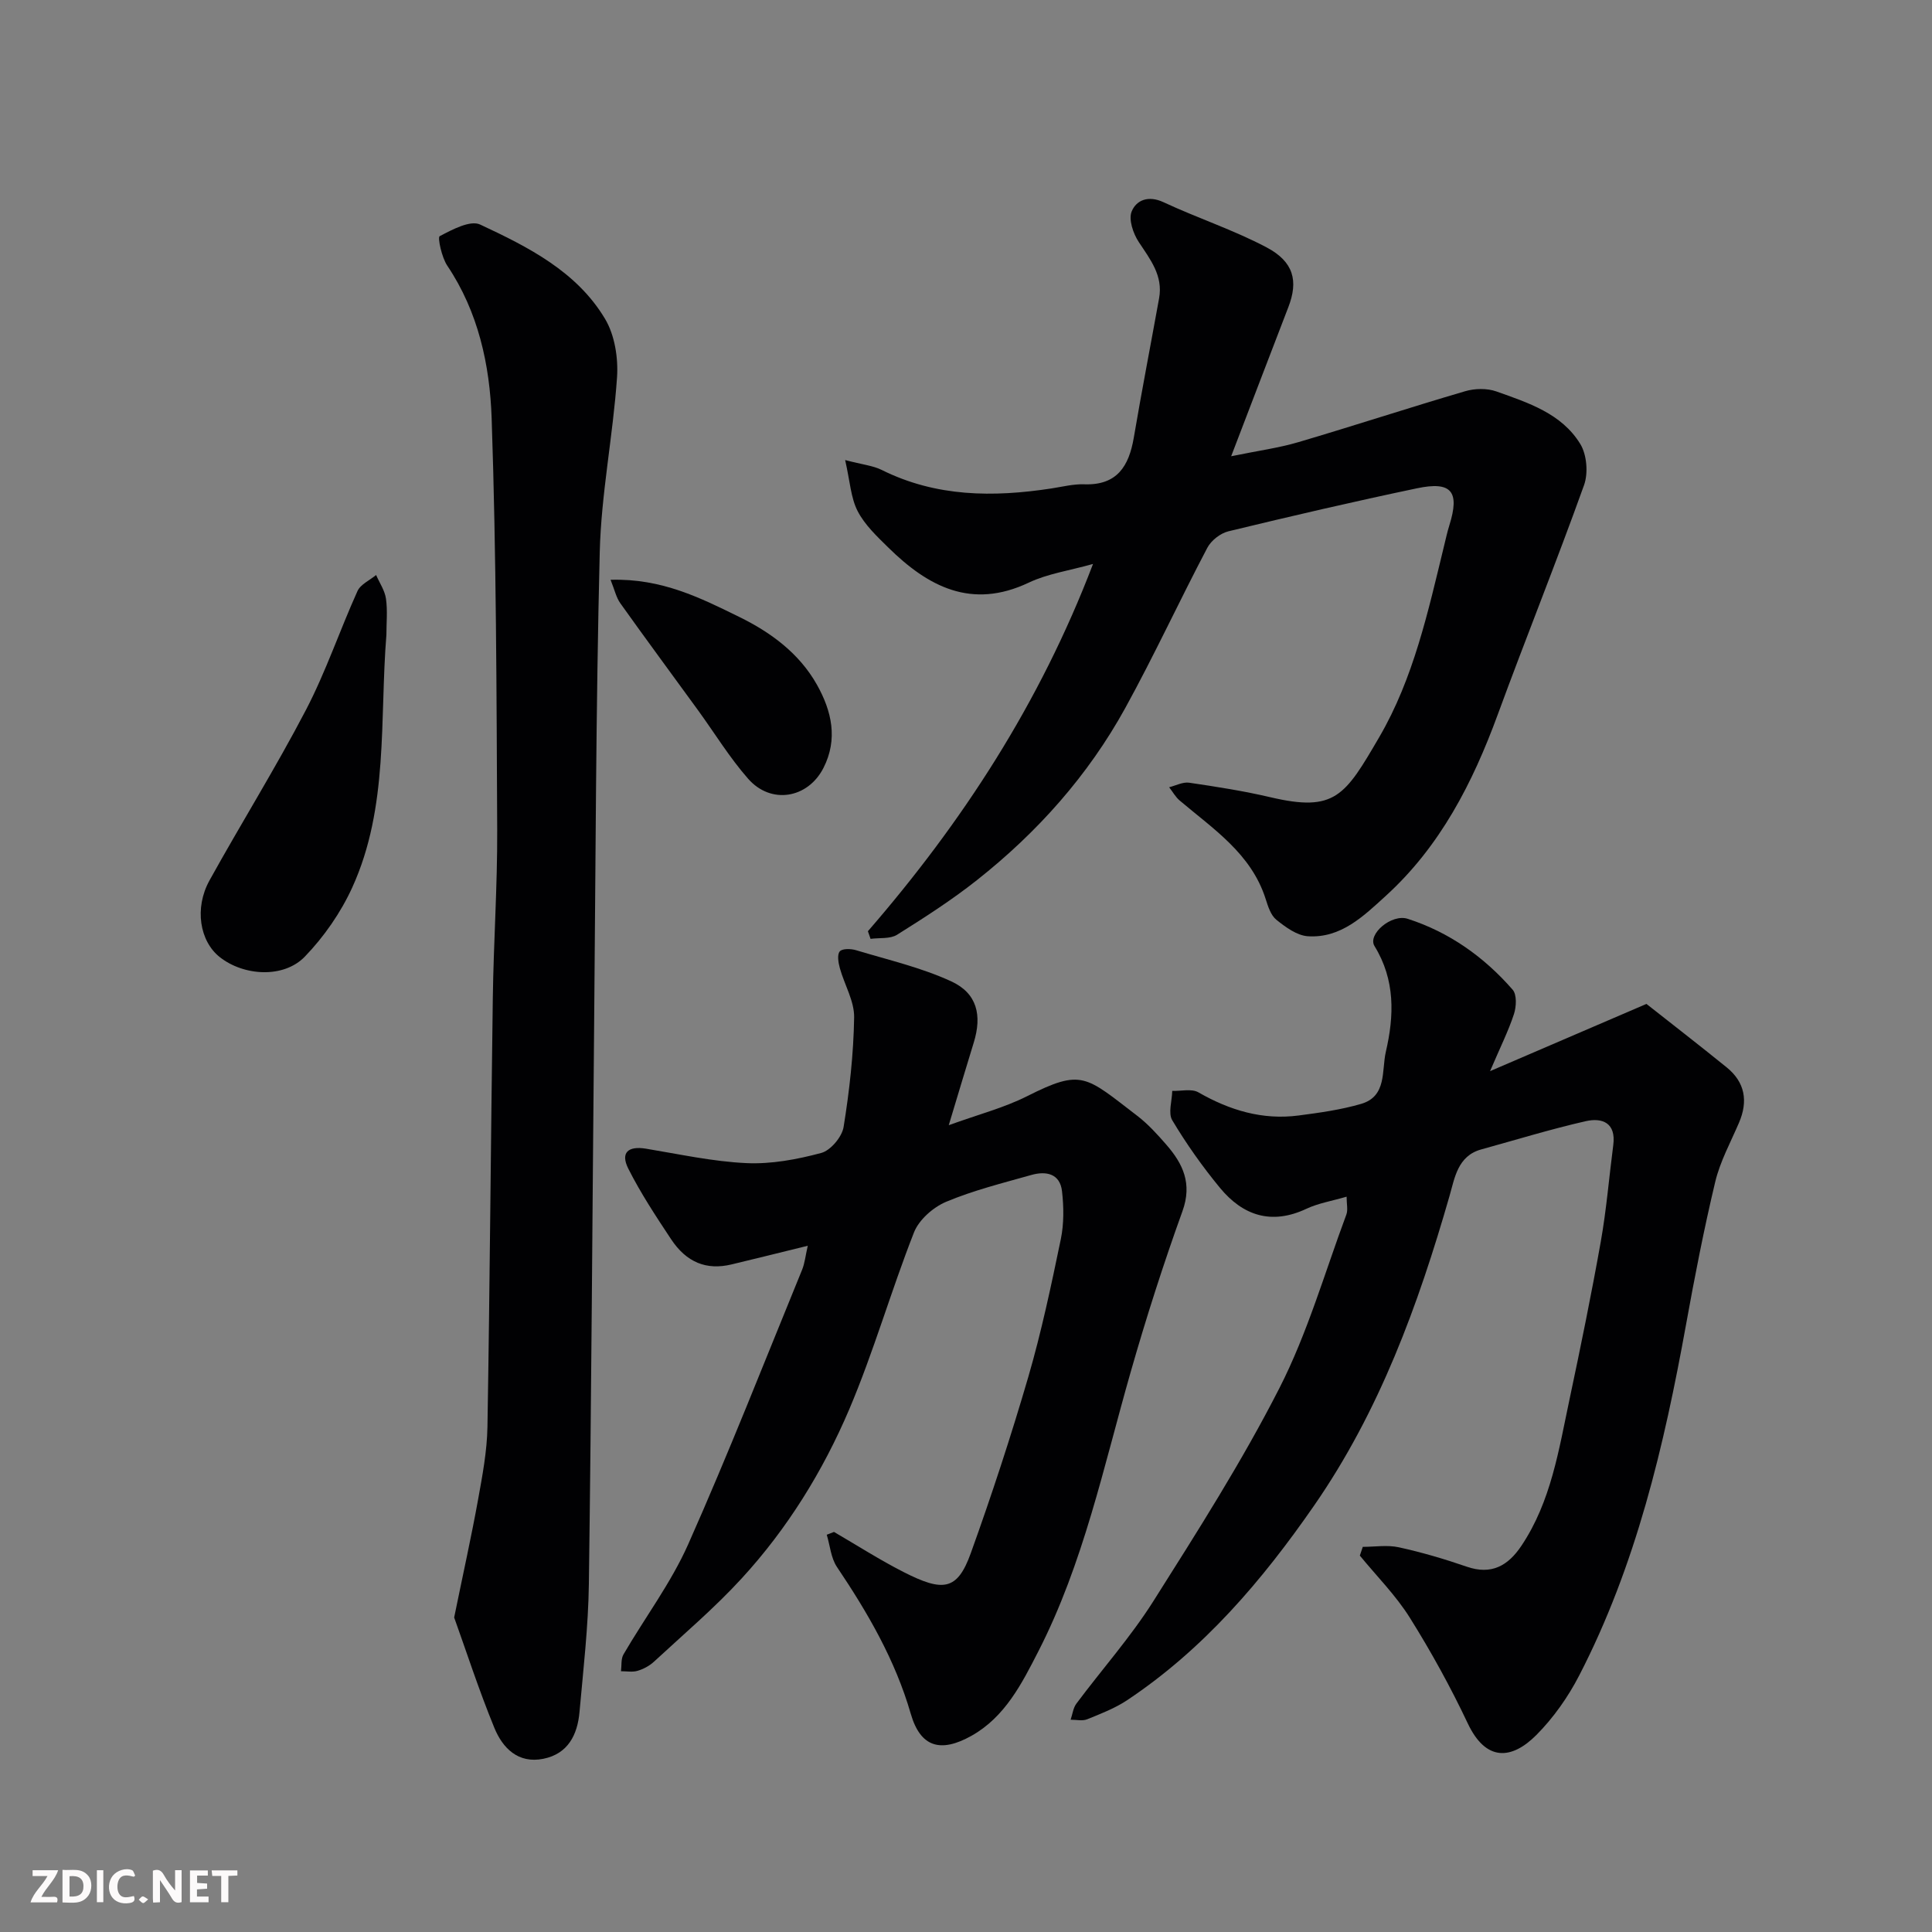
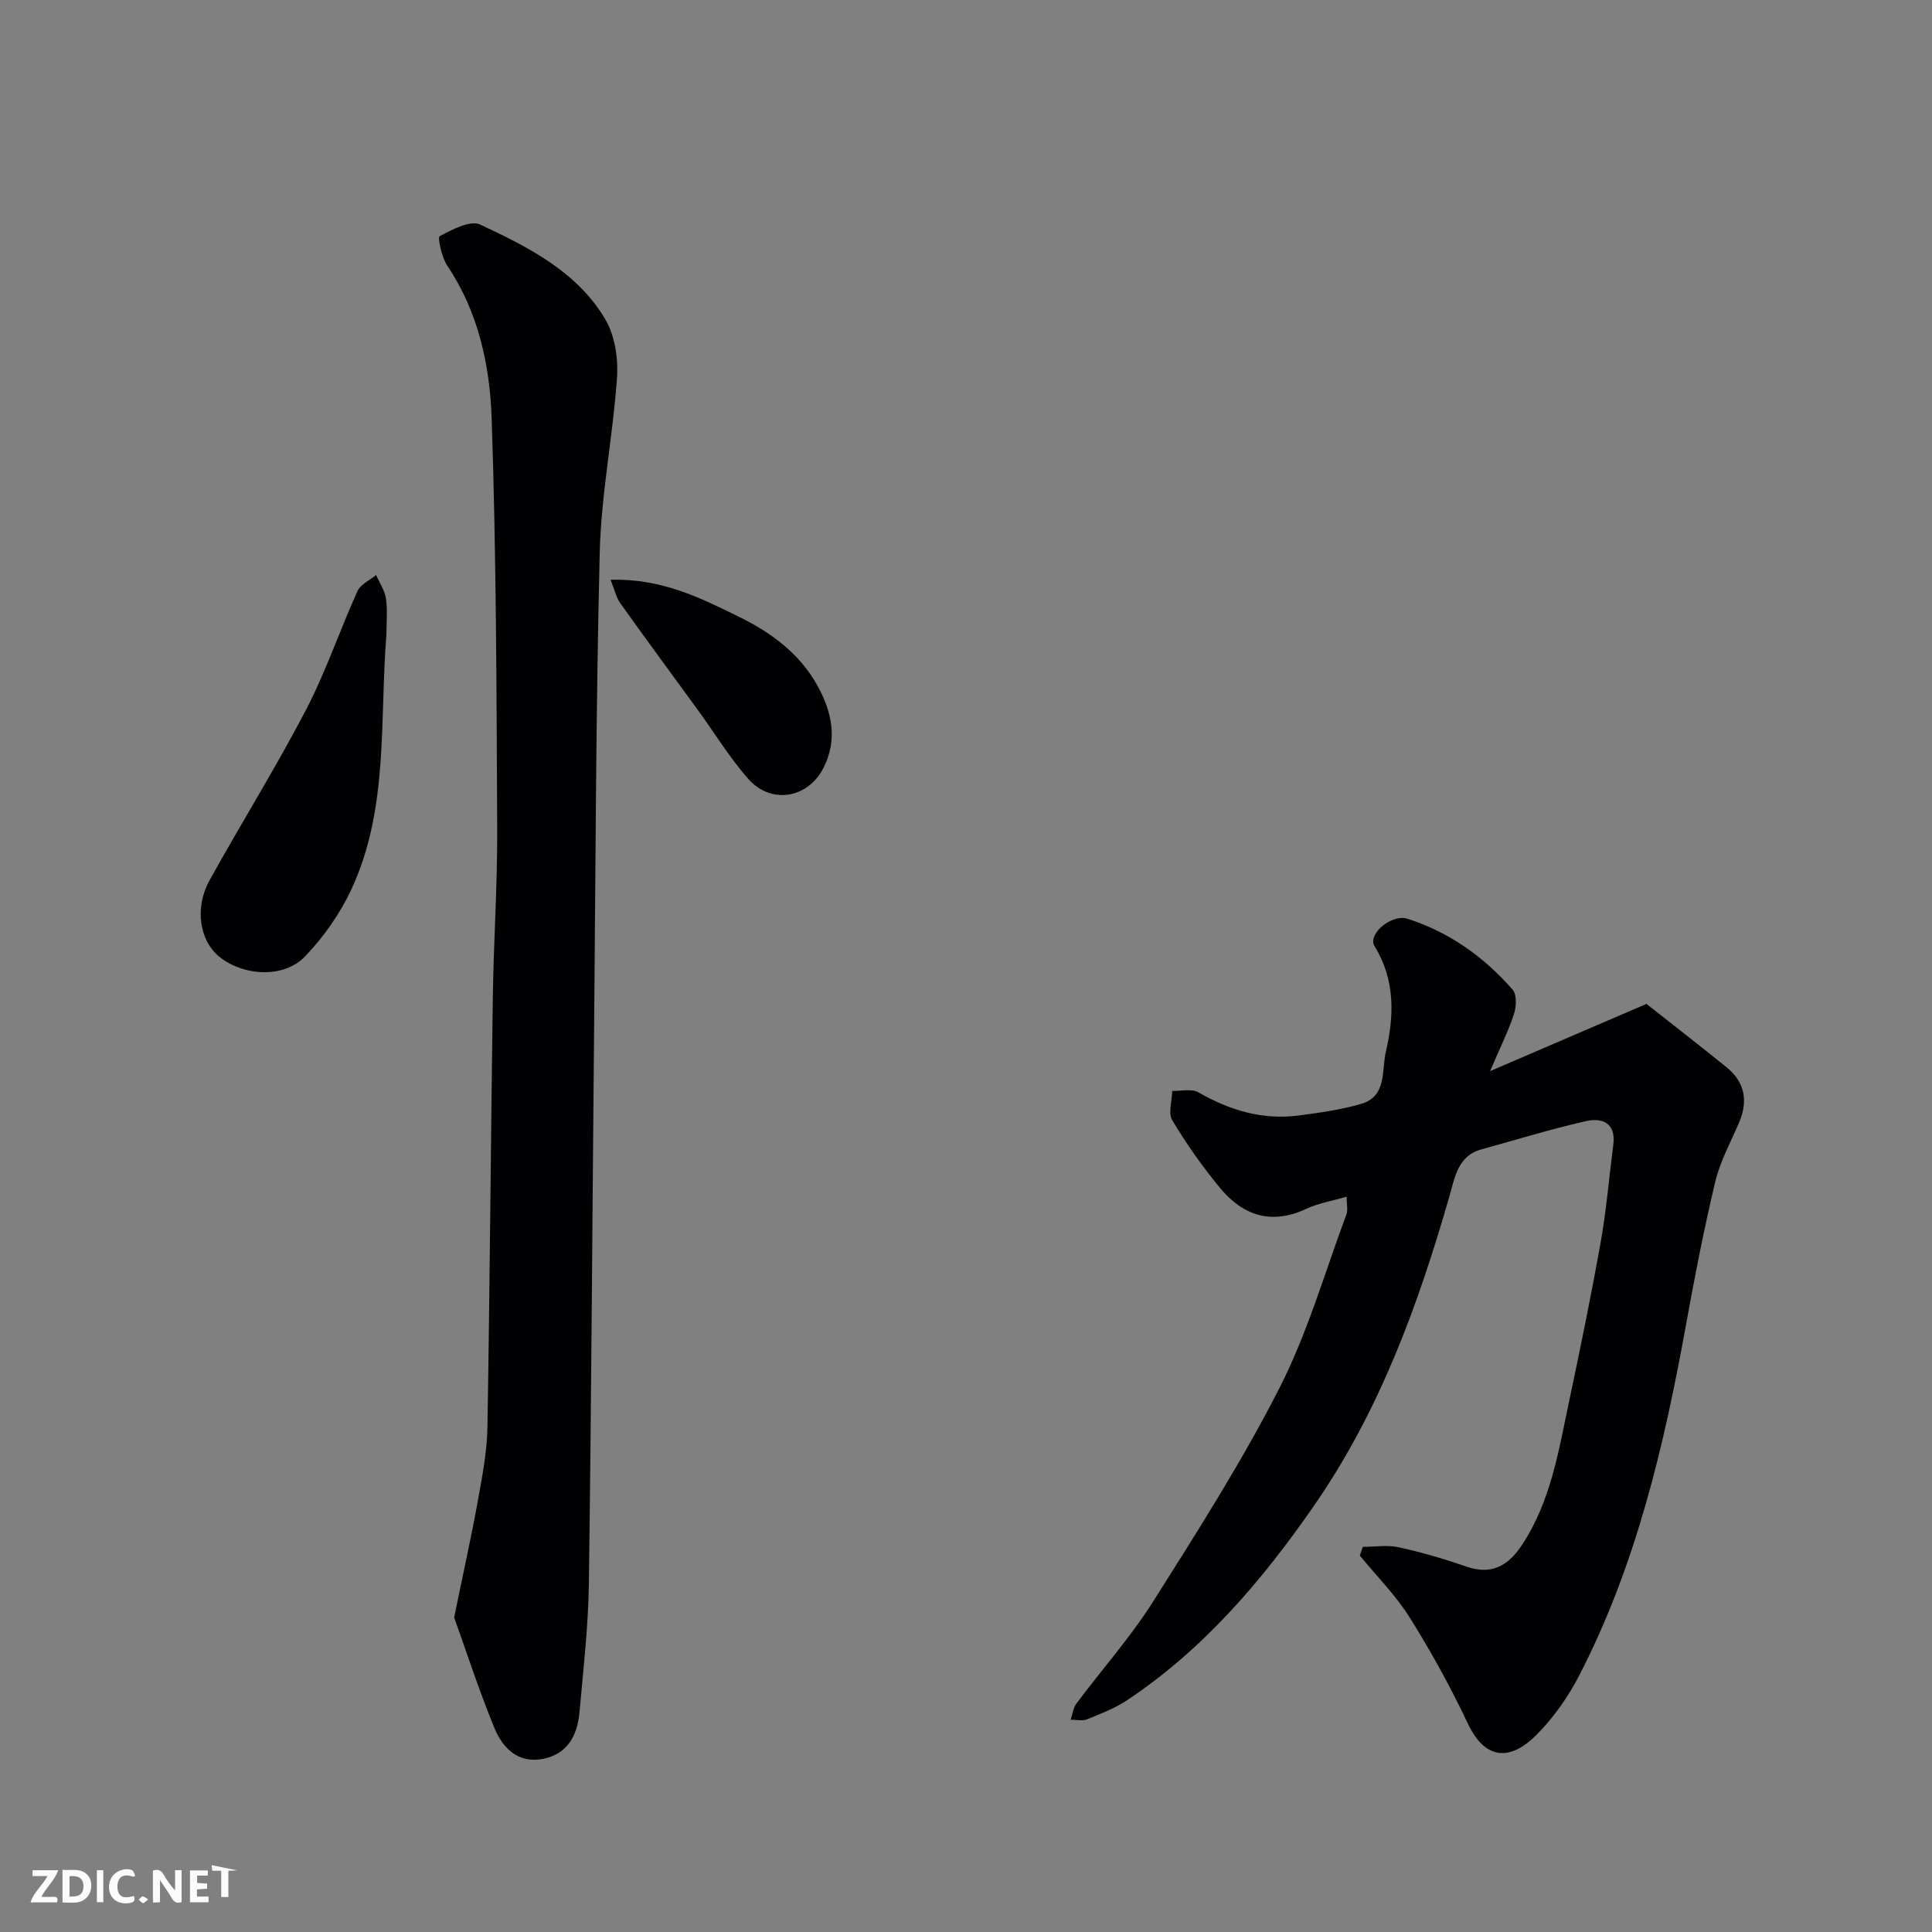
<svg xmlns="http://www.w3.org/2000/svg" enable-background="new 0 0 400 400" viewBox="0 0 400 400">
  <rect x="0" y="0" width="400" height="400" fill="#808080" stroke="none" />
  <path d="m282.15 320.26c2.49 0 5.08-.43 7.46.09 4.75 1.04 9.45 2.42 14.05 4.01 5.14 1.78 8.57-.2 11.33-4.32 6.16-9.2 7.75-19.92 9.98-30.4 2.3-10.84 4.52-21.69 6.46-32.6 1.17-6.6 1.71-13.31 2.58-19.97.6-4.59-2.26-5.72-5.71-4.94-7.28 1.66-14.43 3.86-21.64 5.85-4.86 1.34-5.48 5.9-6.54 9.59-6.5 22.64-14.49 44.57-28.04 64.13-10.74 15.51-22.82 29.7-38.66 40.27-2.54 1.7-5.48 2.83-8.34 3.99-.99.4-2.27.08-3.42.09.39-1.12.52-2.44 1.2-3.34 5.28-7.08 11.2-13.73 15.91-21.17 9.14-14.46 18.37-28.95 26.13-44.17 5.8-11.37 9.37-23.88 13.85-35.91.36-.96.05-2.18.05-3.7-3.08.9-5.86 1.35-8.31 2.5-7.24 3.41-13.16 1.43-17.92-4.34-3.62-4.39-6.94-9.09-9.86-13.97-.9-1.49-.05-4.03-.01-6.09 1.83.06 4.02-.51 5.42.3 6.48 3.72 13.28 5.77 20.75 4.79 4.35-.57 8.76-1.18 12.96-2.41 5.34-1.57 4.2-6.9 5.09-10.77 1.74-7.47 1.97-14.88-2.34-21.89-1.5-2.43 3.51-6.74 6.87-5.65 8.61 2.77 15.82 7.9 21.73 14.68.89 1.02.77 3.51.27 5.04-1.16 3.53-2.84 6.88-4.95 11.82 11.09-4.77 21.09-9.07 32.38-13.92 5.11 4.03 10.9 8.51 16.59 13.12 3.83 3.1 4.49 7.02 2.56 11.5-1.73 4.04-3.9 7.99-4.91 12.22-2.34 9.8-4.27 19.72-6.06 29.64-4.54 25.07-10.33 49.77-22.12 72.59-2.3 4.45-5.32 8.74-8.84 12.28-5.14 5.17-10.46 5.55-14.21-2.38-3.55-7.51-7.59-14.85-12-21.89-2.9-4.63-6.86-8.6-10.35-12.86.19-.6.4-1.2.61-1.81z" fill="#010103" />
-   <path d="m179.69 192.8c19.52-22.52 35.58-47.14 46.61-76.04-4.89 1.38-9.39 2.01-13.31 3.87-11.86 5.62-20.86.82-29.09-7.28-2.34-2.3-4.86-4.68-6.33-7.52-1.42-2.75-1.58-6.14-2.59-10.58 3.62.95 5.76 1.15 7.56 2.04 11.27 5.62 23.09 5.68 35.14 3.84 2.26-.35 4.55-.94 6.8-.86 6.8.24 9.25-3.75 10.26-9.66 1.64-9.64 3.5-19.24 5.24-28.86.85-4.69-1.83-8.03-4.21-11.64-1.16-1.76-2.15-4.67-1.47-6.33.97-2.37 3.47-3.37 6.58-1.92 7.04 3.29 14.49 5.73 21.34 9.35 5.66 2.99 6.6 6.97 4.53 12.35-3.79 9.83-7.55 19.68-11.85 30.9 5.6-1.15 9.88-1.72 13.96-2.93 11.53-3.4 22.95-7.15 34.48-10.53 2-.59 4.53-.64 6.46.04 6.57 2.34 13.52 4.56 17.38 10.88 1.36 2.22 1.67 6.04.78 8.52-5.71 15.92-12.04 31.62-17.87 47.51-5.19 14.15-11.92 27.3-23.22 37.57-4.56 4.15-9.26 8.77-16.09 8.32-2.26-.15-4.62-1.88-6.52-3.41-1.16-.93-1.73-2.77-2.22-4.31-2.99-9.39-10.84-14.48-17.8-20.38-.87-.74-1.46-1.82-2.18-2.75 1.38-.34 2.83-1.13 4.14-.94 5.64.83 11.29 1.71 16.83 3.01 13.4 3.14 15.43-.28 22.52-12.43 7.11-12.19 10.12-26.01 13.43-39.62.35-1.43.66-2.87 1.1-4.27 2.18-6.98.46-9.16-6.73-7.64-13.05 2.74-26.05 5.76-39.01 8.9-1.67.4-3.58 1.9-4.38 3.42-5.78 10.98-10.99 22.27-16.97 33.14-7.7 13.99-18.2 25.76-30.71 35.65-5.23 4.14-10.89 7.77-16.55 11.32-1.44.9-3.64.6-5.49.85-.17-.53-.36-1.05-.55-1.58z" fill="#010103" />
-   <path d="m172.67 317.17c4.8 2.79 9.48 5.8 14.42 8.31 8.12 4.13 11.1 3.87 13.89-3.88 4.34-12.06 8.34-24.26 11.93-36.56 2.72-9.36 4.74-18.93 6.72-28.48.66-3.2.62-6.66.25-9.92-.42-3.71-3.35-4.23-6.37-3.37-5.94 1.68-11.99 3.18-17.65 5.56-2.67 1.13-5.6 3.71-6.63 6.33-4.76 12.1-8.33 24.69-13.41 36.64-5.45 12.8-12.81 24.7-22.27 35-5.63 6.14-12.04 11.57-18.17 17.25-.93.86-2.18 1.52-3.4 1.88-1.05.31-2.27.07-3.41.08.15-1.18-.03-2.55.52-3.49 4.43-7.61 9.82-14.77 13.38-22.76 8.33-18.74 15.81-37.85 23.58-56.83.58-1.41.72-2.99 1.19-5.01-5.77 1.42-10.78 2.67-15.8 3.87-5.16 1.23-9.31-.39-12.53-5.27-3.13-4.73-6.28-9.5-8.82-14.55-1.68-3.33-.05-4.75 3.64-4.15 6.92 1.14 13.84 2.67 20.8 2.99 5.14.24 10.48-.76 15.49-2.1 1.95-.52 4.31-3.33 4.64-5.39 1.21-7.49 2.06-15.1 2.18-22.68.05-3.38-2.01-6.77-2.96-10.2-.31-1.12-.59-2.78-.02-3.46.51-.62 2.32-.57 3.38-.25 6.62 2 13.47 3.58 19.71 6.45 5.36 2.47 6.4 7.03 4.65 12.69-1.58 5.11-3.1 10.24-5.17 17.09 6.17-2.24 11.44-3.6 16.19-5.99 11.44-5.77 12.09-4.18 22.84 4.05 2.23 1.71 4.17 3.85 6.02 5.98 3.45 3.96 5.39 8.05 3.34 13.75-3.96 10.98-7.53 22.13-10.74 33.36-5.59 19.54-9.76 39.56-19.12 57.82-3.41 6.66-6.89 13.56-13.83 17.45-6.38 3.57-10.55 2.39-12.56-4.54-3.23-11.17-8.9-20.91-15.29-30.42-1.25-1.86-1.43-4.43-2.11-6.67.48-.2.99-.39 1.5-.58z" fill="#010103" />
  <path d="m94.03 334.88c1.91-9.34 3.58-16.82 4.94-24.35.9-4.98 1.86-10.04 1.95-15.07.5-29.6.69-59.2 1.11-88.79.16-11.6.96-23.2.91-34.8-.14-28.43-.18-56.88-1.15-85.29-.38-11-2.75-22-9.19-31.58-1.16-1.73-2.03-5.86-1.57-6.1 2.59-1.36 6.32-3.37 8.38-2.41 9.93 4.64 19.99 9.7 25.86 19.53 2.01 3.36 2.75 8.1 2.48 12.1-.83 12.09-3.28 24.11-3.58 36.2-.81 32.59-.85 65.19-1.16 97.79-.36 38.6-.57 77.2-1.09 115.79-.12 8.86-1.15 17.72-1.94 26.56-.42 4.71-2.38 8.65-7.49 9.68-5.23 1.05-8.43-2.23-10.14-6.41-3.24-7.9-5.87-16.04-8.32-22.85z" fill="#010103" />
  <path d="m80 131.44c-1.42 17.57.51 35.65-7.06 52.28-2.38 5.22-5.85 10.22-9.83 14.34-4.38 4.54-12.65 4.02-17.62.09-4.14-3.28-5.29-10.12-2.12-15.86 6.55-11.83 13.72-23.32 19.97-35.3 4.12-7.9 6.99-16.46 10.67-24.61.63-1.4 2.54-2.24 3.86-3.33.71 1.63 1.8 3.21 2.04 4.9.35 2.46.09 5 .09 7.49z" fill="#010103" />
  <path d="m126.41 120.04c10.61-.32 18.67 3.78 26.65 7.69 6.5 3.18 12.41 7.52 16.07 14.02 3.06 5.44 4.41 11.27 1.35 17.26-3.24 6.32-10.86 7.6-15.58 2.23-3.85-4.38-6.93-9.44-10.38-14.19-5.36-7.38-10.79-14.71-16.08-22.14-.87-1.21-1.19-2.8-2.03-4.87z" fill="#010103" />
  <g fill="#fcfafa">
    <path d="m37.59 393.81c-.92.31-1.52.05-2-.78-.7-1.2-1.52-2.34-2.47-3.78v4.59c-.55.03-.95.05-1.41.07-.03-.37-.06-.64-.06-.91 0-1.91 0-3.81 0-5.7 1.13-.41 1.77-.03 2.29.91.62 1.11 1.38 2.14 2.31 3.19v-4.2h1.35v6.61z" />
    <path d="m12.94 393.88v-6.75c1.9.19 3.93-.54 5.37 1.29.8 1.01.78 2.88.03 3.97-1.37 1.97-3.4 1.51-5.4 1.49m1.45-1.22c2.04.12 2.92-.58 2.89-2.21-.03-1.51-.98-2.19-2.89-2z" />
    <path d="m11.81 393.87h-5.49c.68-2.18 2.47-3.48 3.51-5.45h-3.08v-1.21h5.29c-.71 2.13-2.44 3.48-3.47 5.51.86 0 1.63.04 2.39-.01.79-.05 1.14.21.85 1.16" />
    <path d="m39.33 393.86v-6.61h3.7v1.07h-2.22v1.52c.68.04 1.34.09 2.07.13v1.07c-.72.05-1.38.09-2.1.14v1.48h2.4v1.19h-3.84z" />
    <path d="m27.71 388.56c-1.15-.3-2.46-.61-3.1.64-.37.73-.41 1.93-.06 2.67.63 1.35 1.99.93 3.17.68.35.94-.01 1.32-.93 1.46-1.62.25-3.05-.27-3.76-1.48-.73-1.24-.6-3.03.31-4.17.88-1.11 2.71-1.7 4-1.16.32.13.44.74.65 1.12-.1.08-.19.16-.28.24" />
-     <path d="m49.15 387.24v1.07c-.59.02-1.17.05-1.87.08v5.44h-1.48v-5.44h-1.85c-.05-.4-.08-.73-.13-1.15z" />
+     <path d="m49.15 387.24c-.59.02-1.17.05-1.87.08v5.44h-1.48v-5.44h-1.85c-.05-.4-.08-.73-.13-1.15z" />
    <path d="m20.06 387.21h1.33v6.62h-1.33z" />
    <path d="m30.68 393.25c-.49.38-.8.79-1.05.76-.32-.05-.6-.45-.9-.7.26-.24.51-.64.8-.67.29-.04.62.3 1.15.61" />
  </g>
</svg>